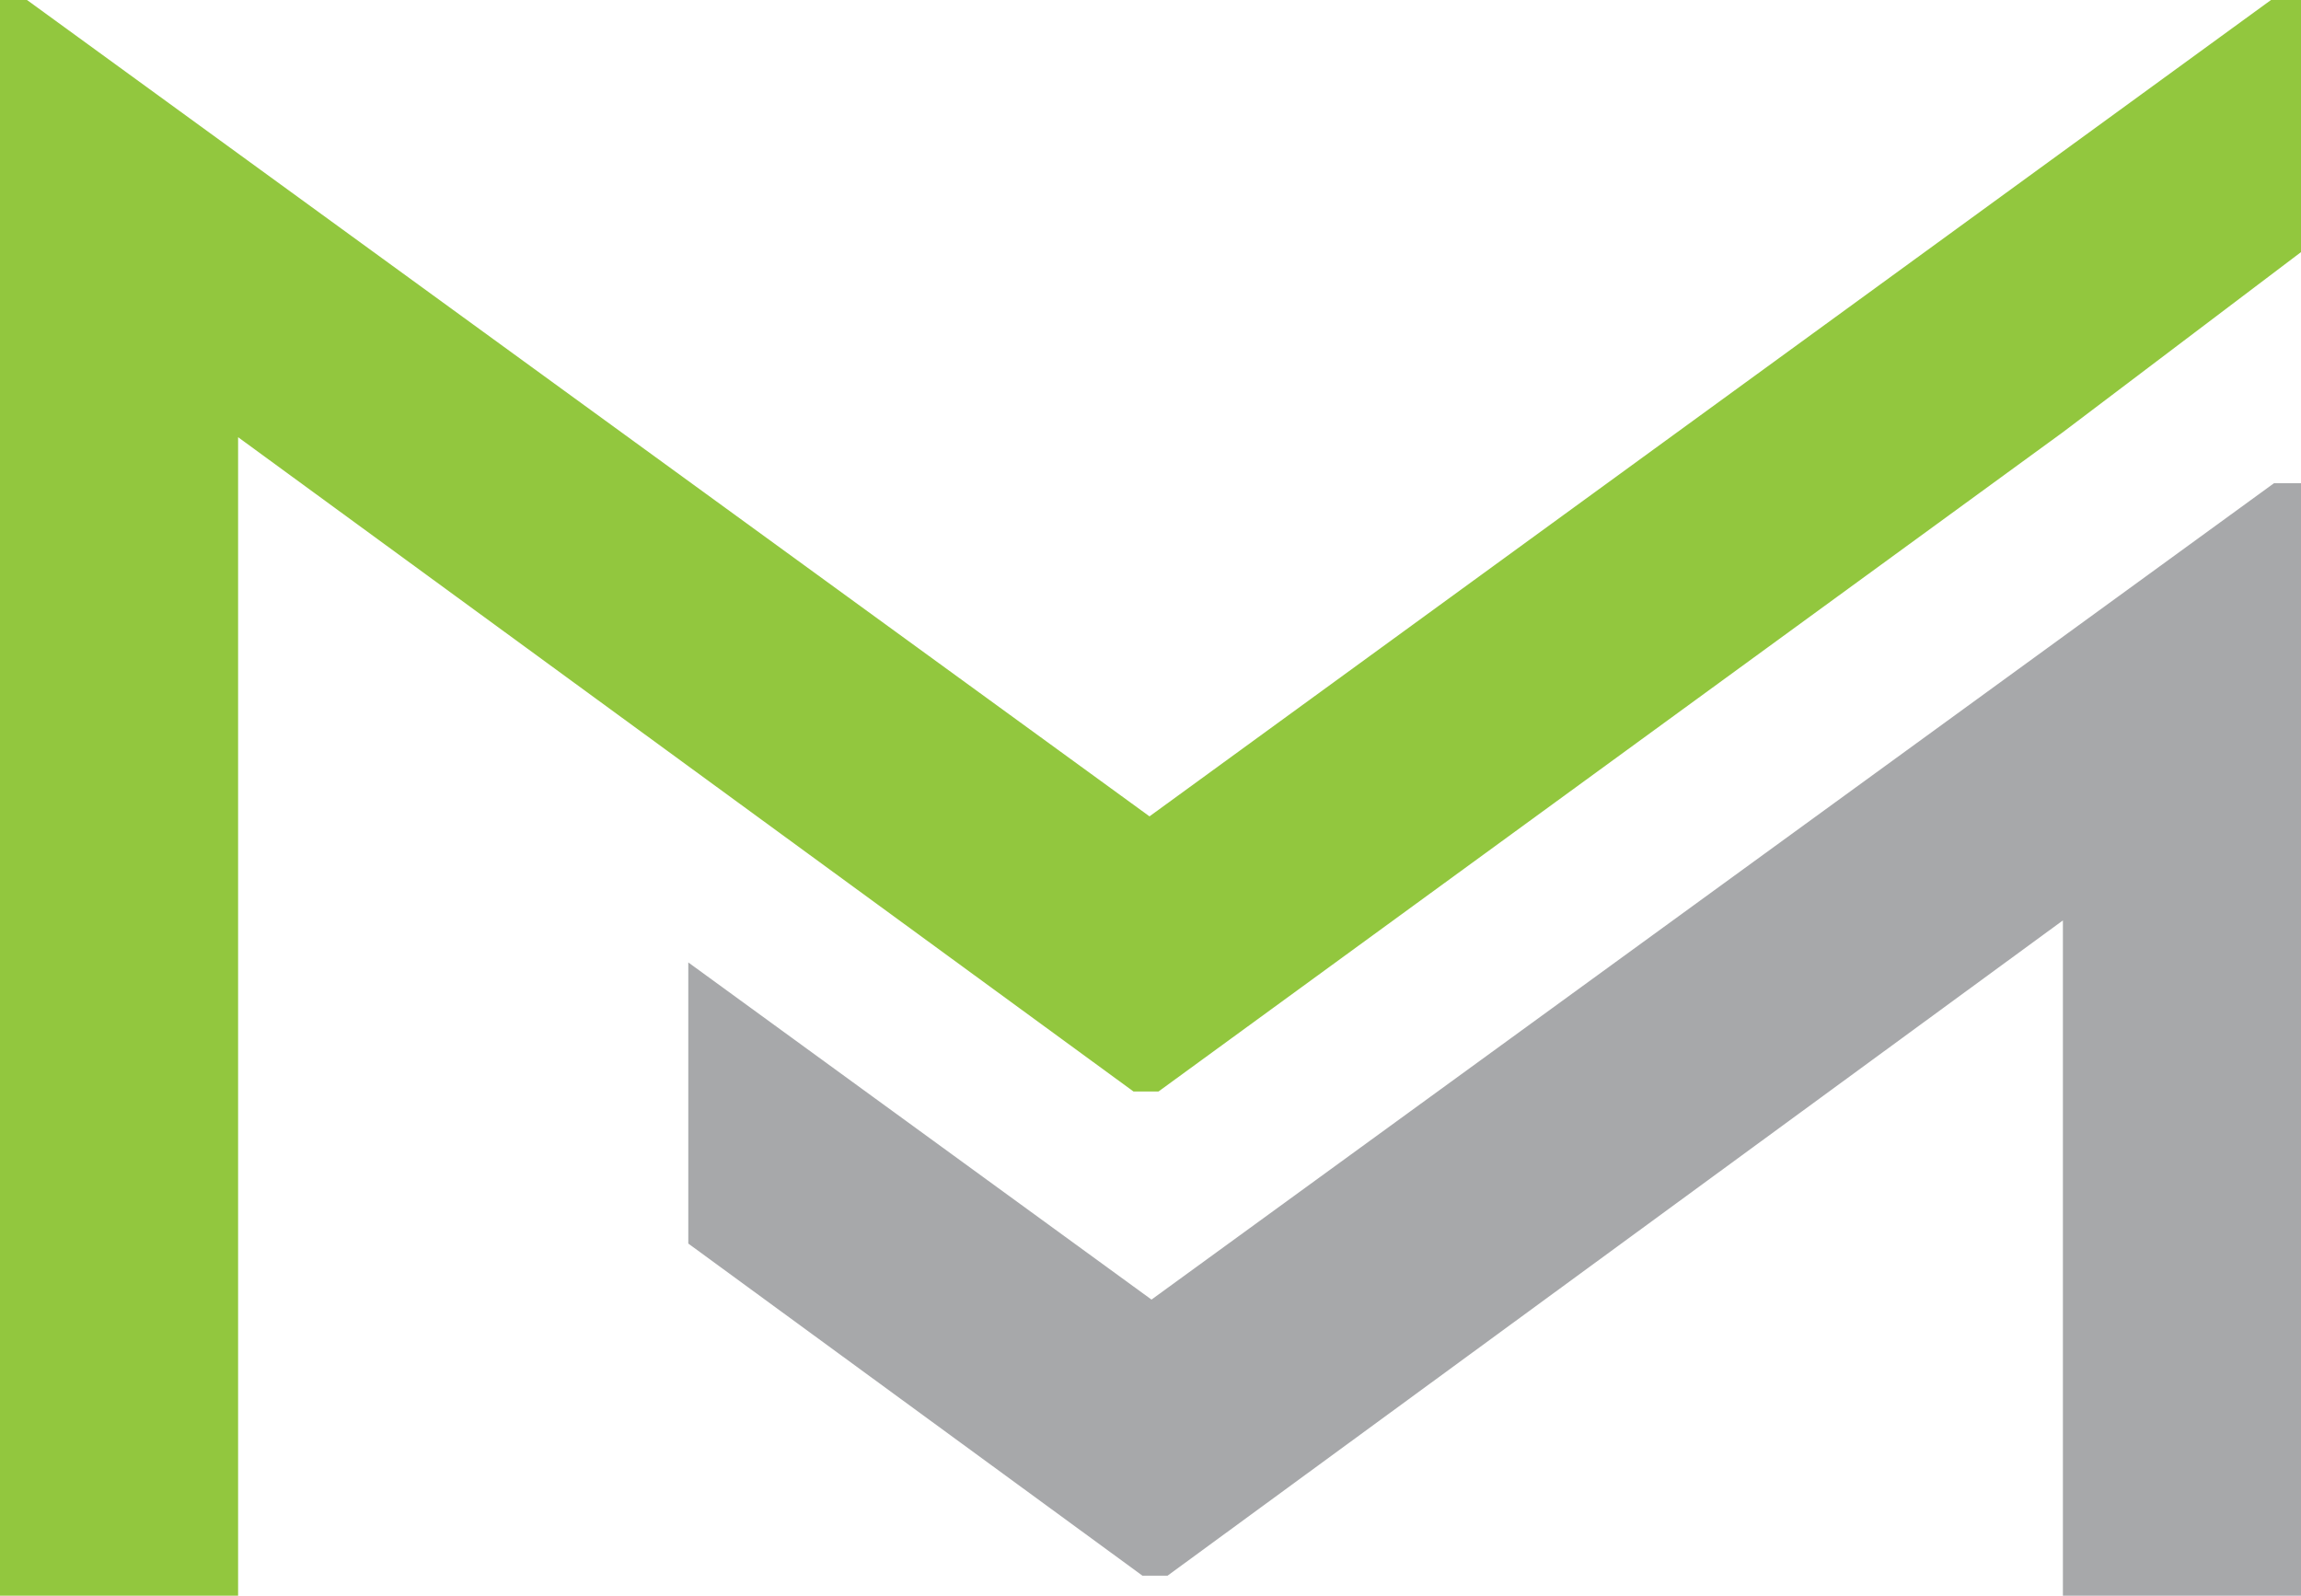
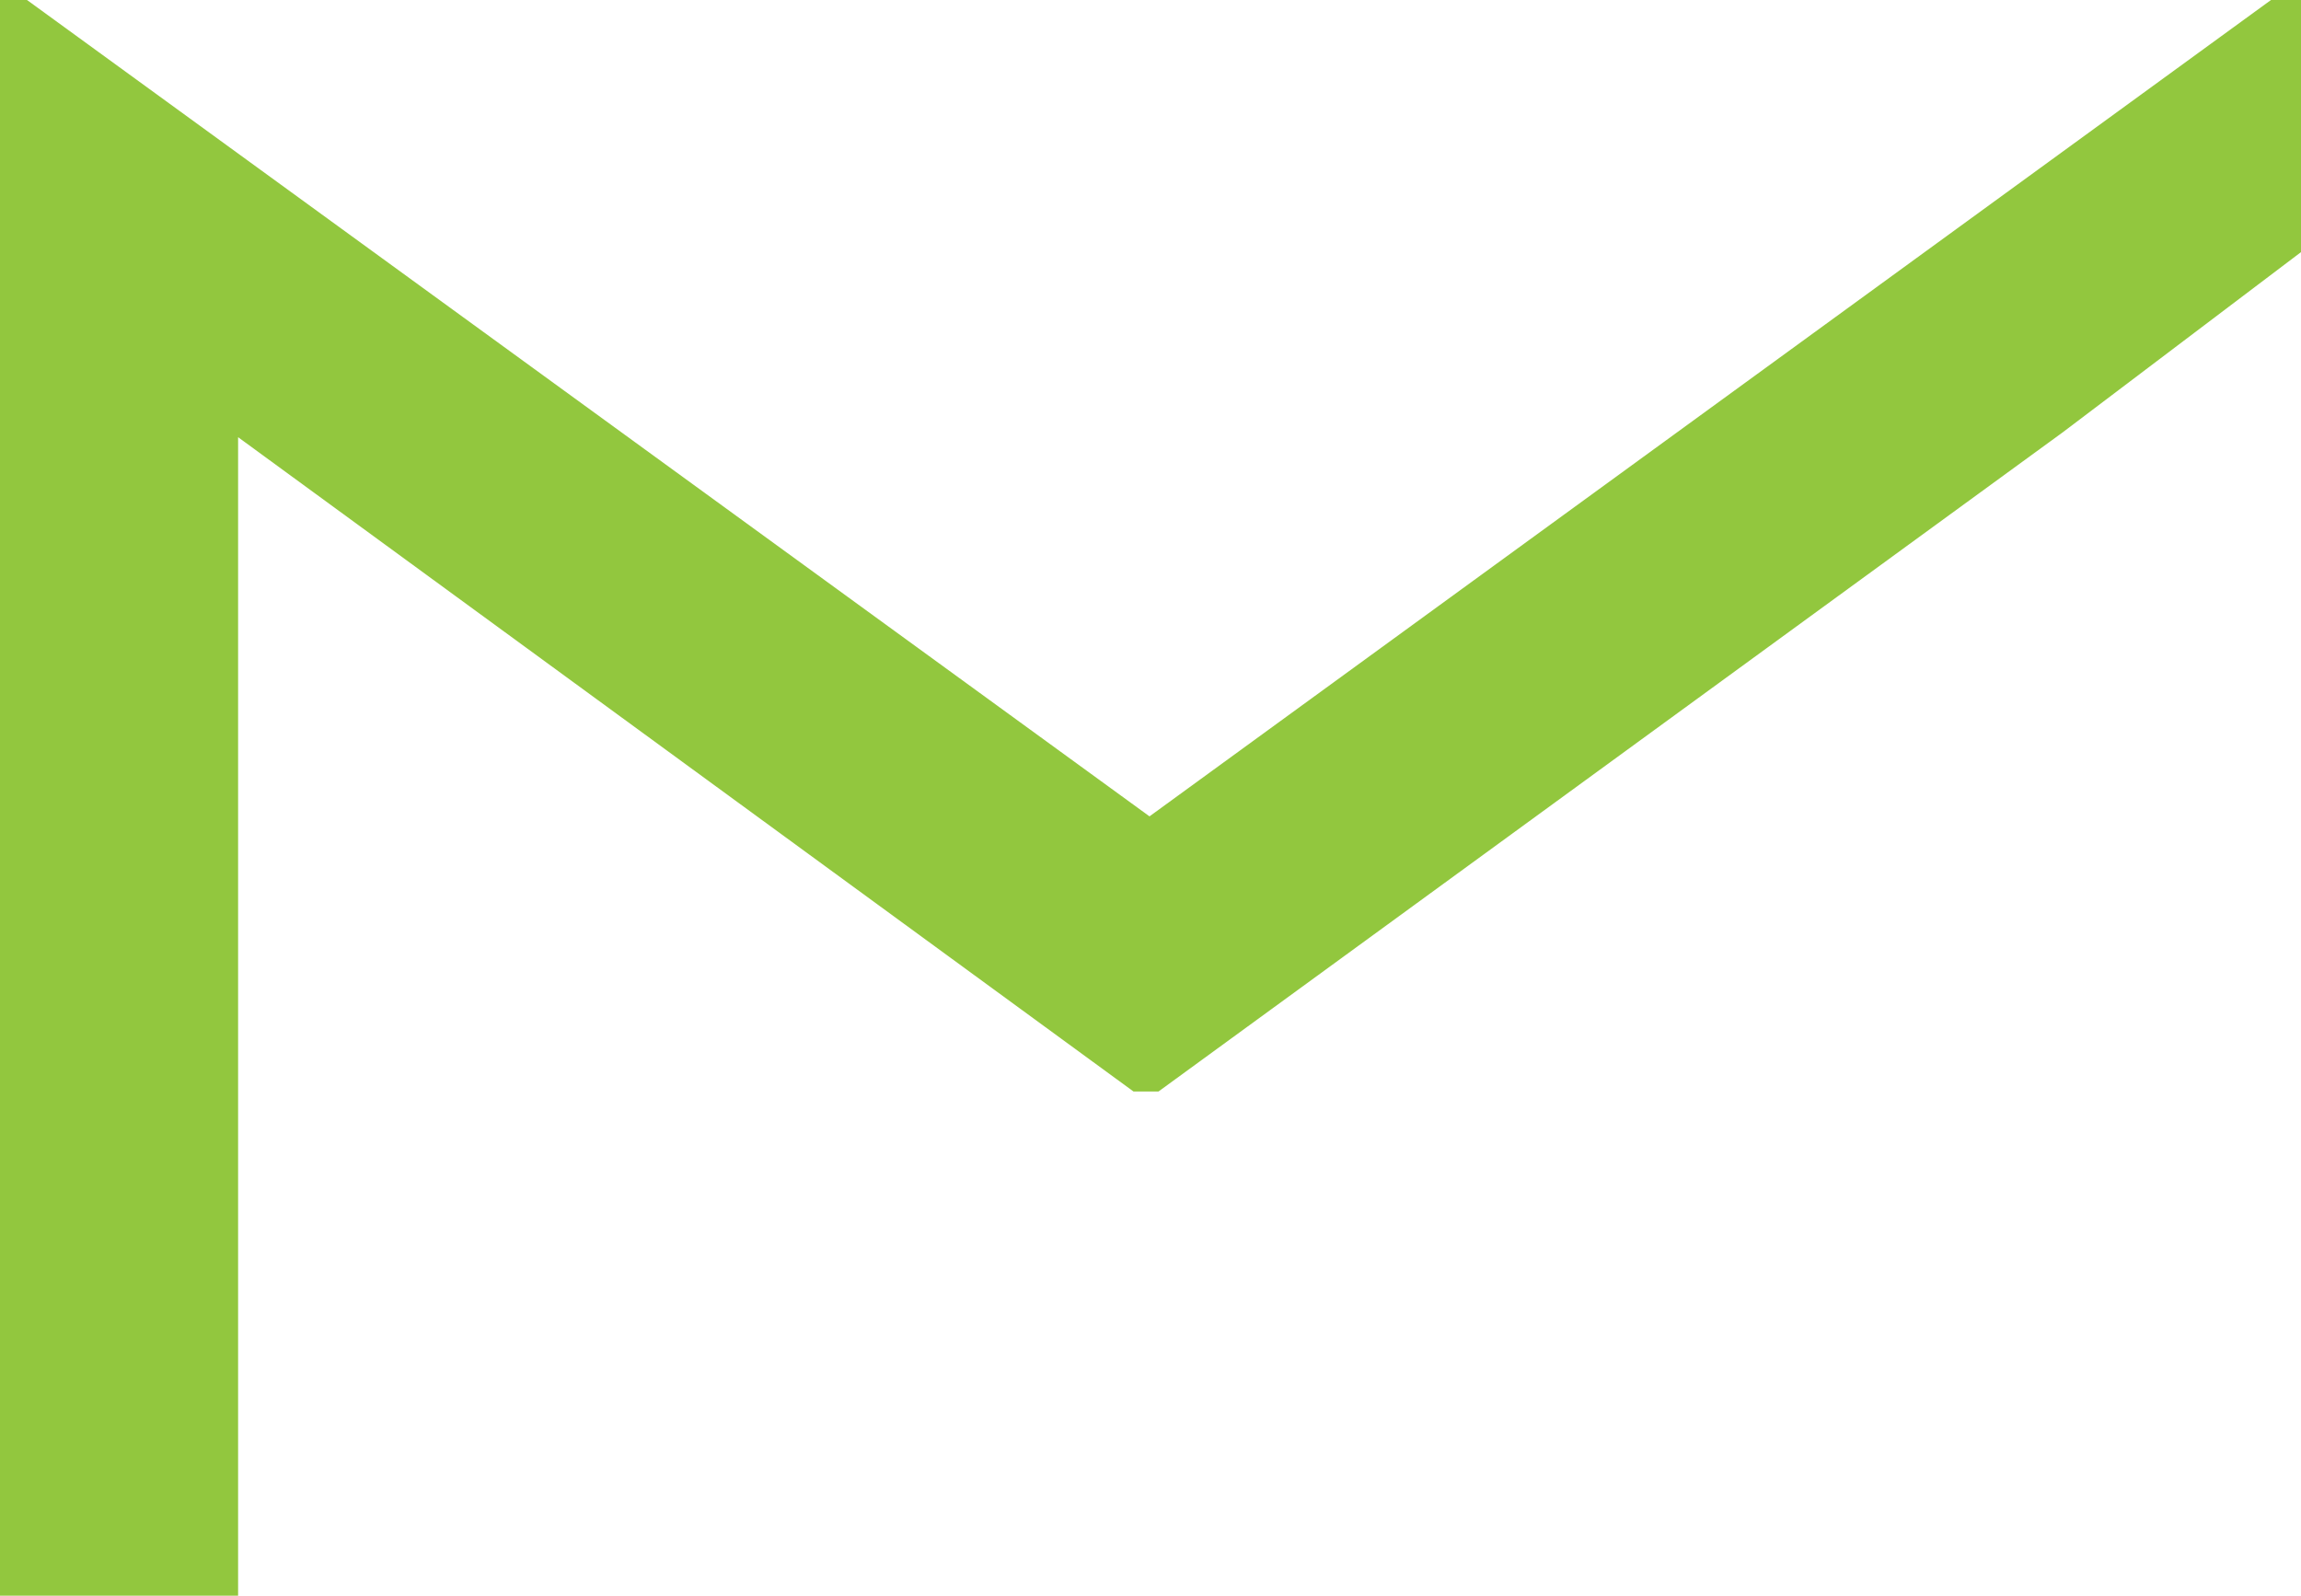
<svg xmlns="http://www.w3.org/2000/svg" version="1.1" id="Layer_1" x="0px" y="0px" viewBox="0 0 230 159.5" style="enable-background:new 0 0 230 159.5;" xml:space="preserve">
  <style type="text/css">
	.st0{fill:#92C73E;}
	.st1{fill:#A7A8AA;}
</style>
  <g>
    <polygon class="st0" points="227,0 114.9,81.6 2.7,0 0,0 0,159.5 23.8,159.5 23.8,43.7 113.3,109.1 115.8,109.1 206.2,43.2    230,25.2 230,0  " />
  </g>
-   <polygon class="st1" points="227.3,48.3 115.1,129.9 68.8,96.2 68.8,124.3 114.2,157.5 116.7,157.5 206.2,92 206.2,159.5 230,159.5   230,48.3 " />
</svg>